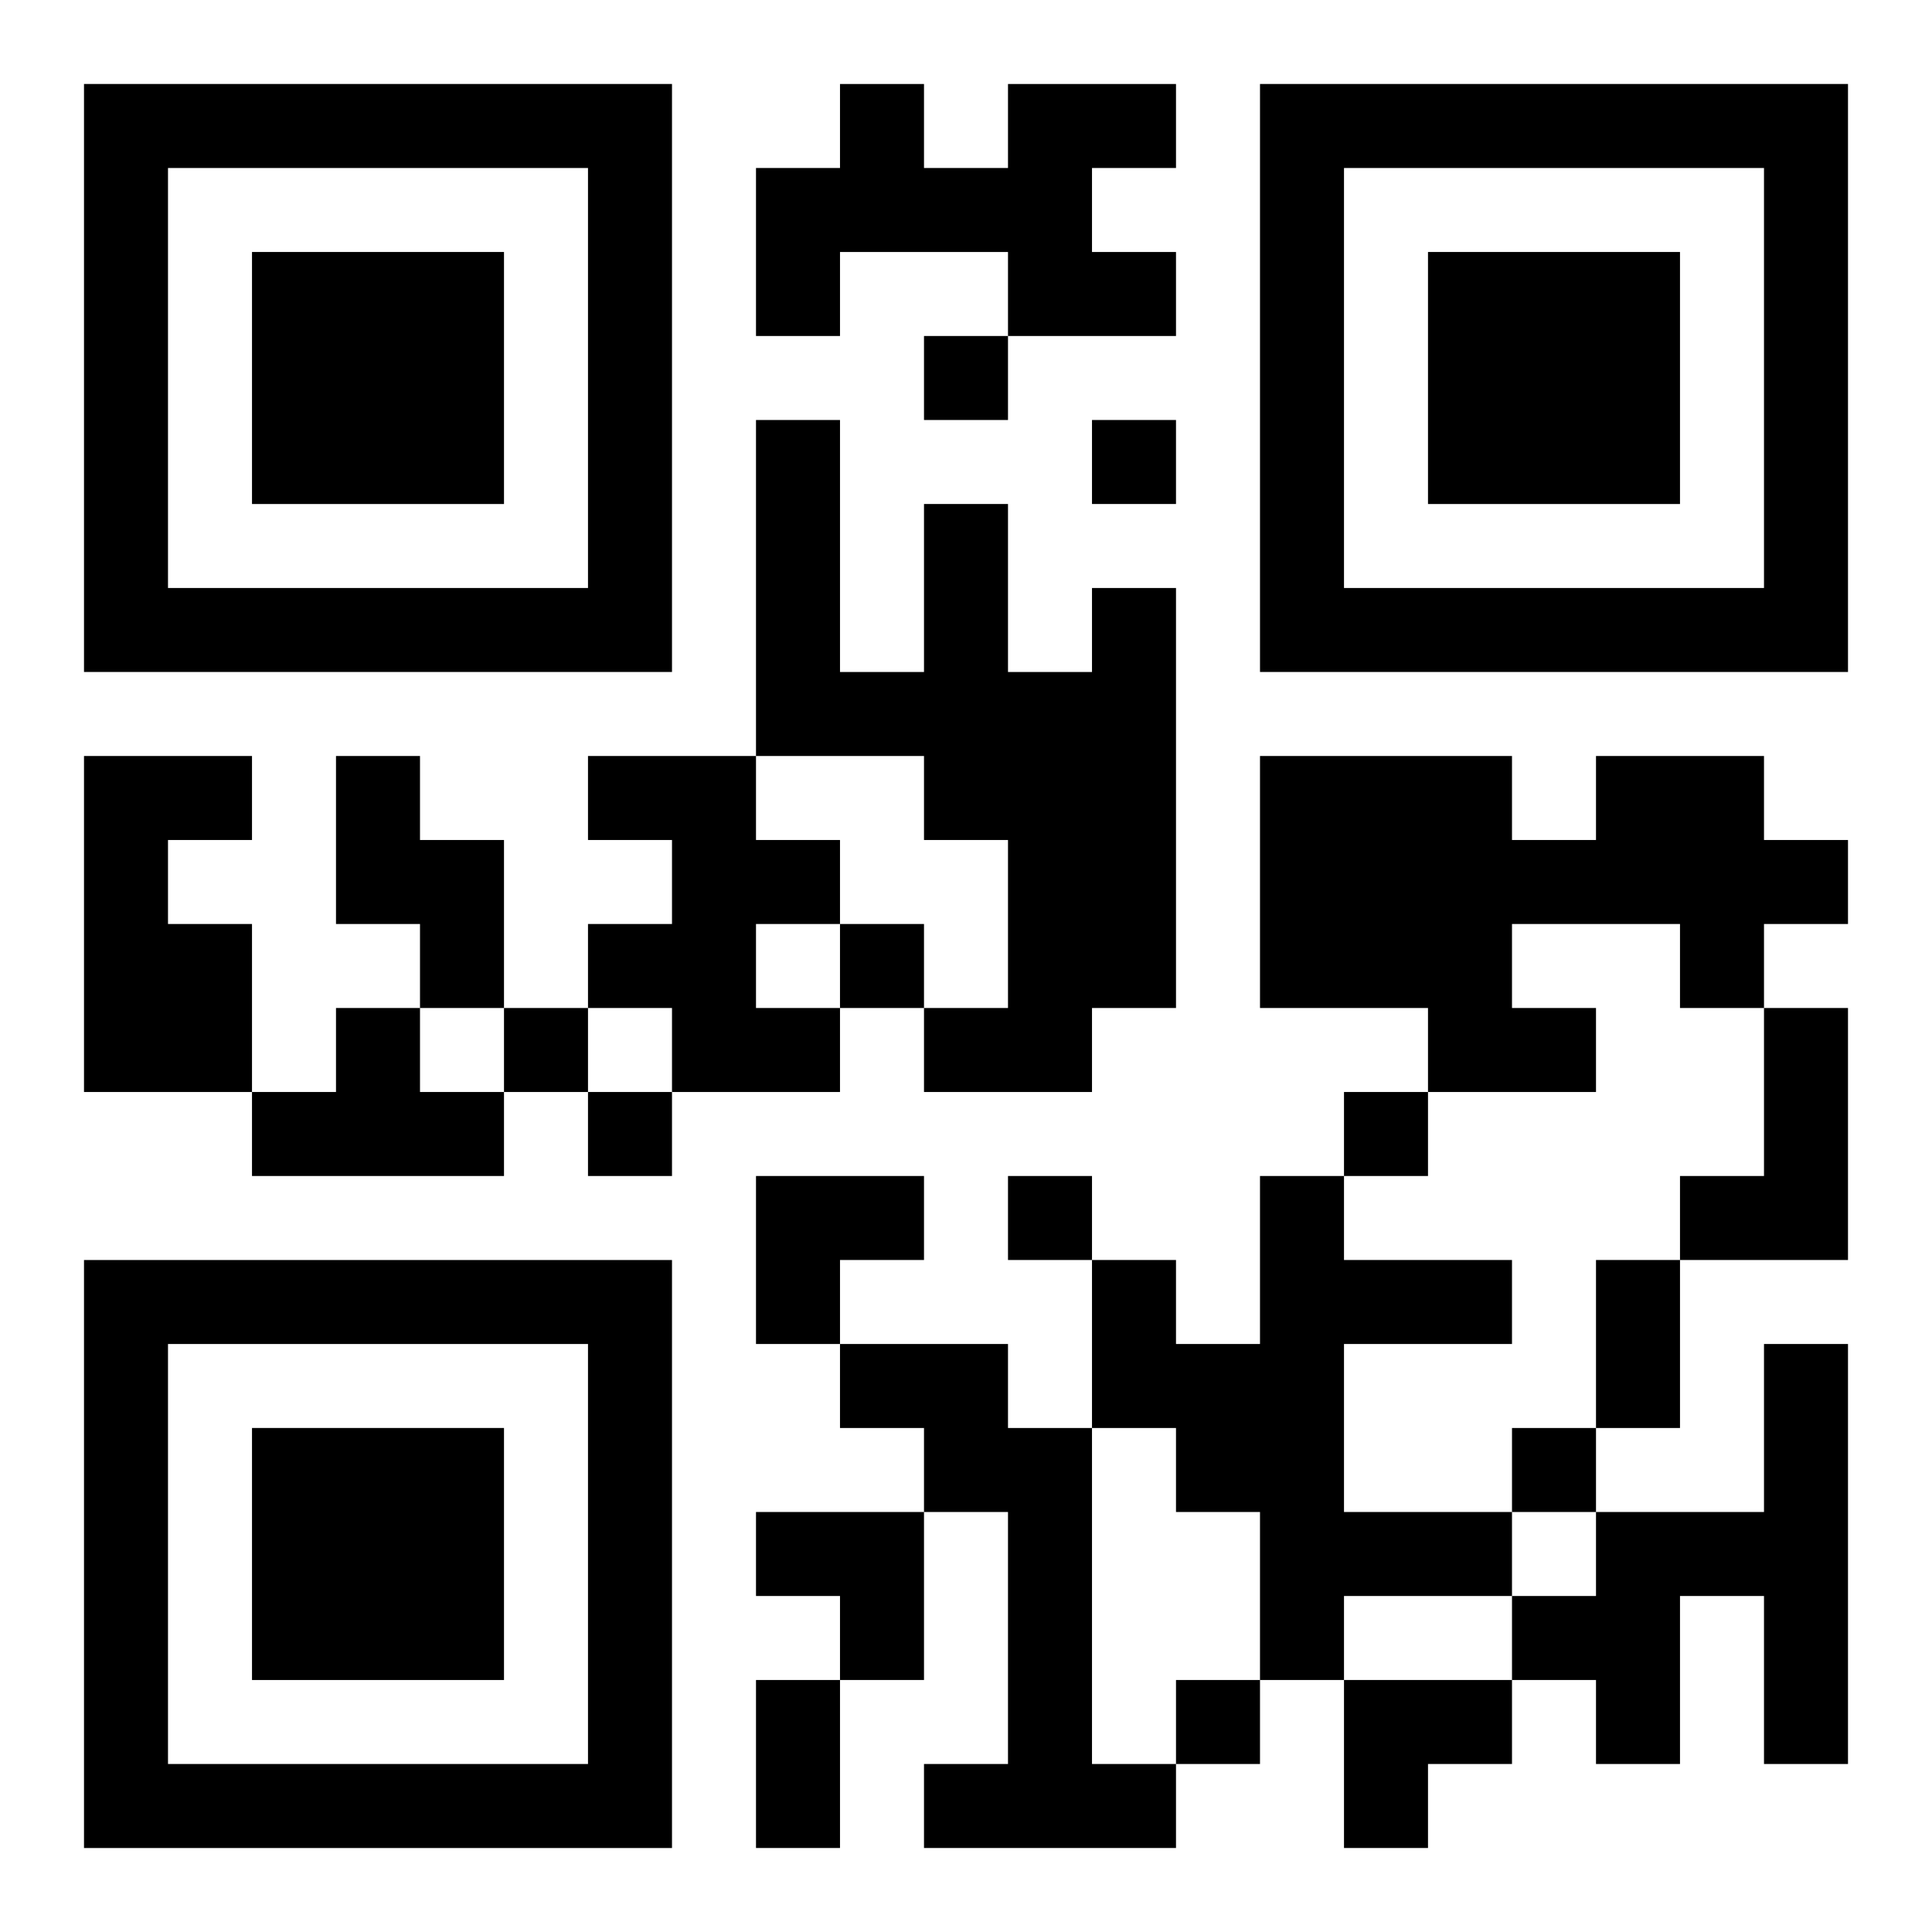
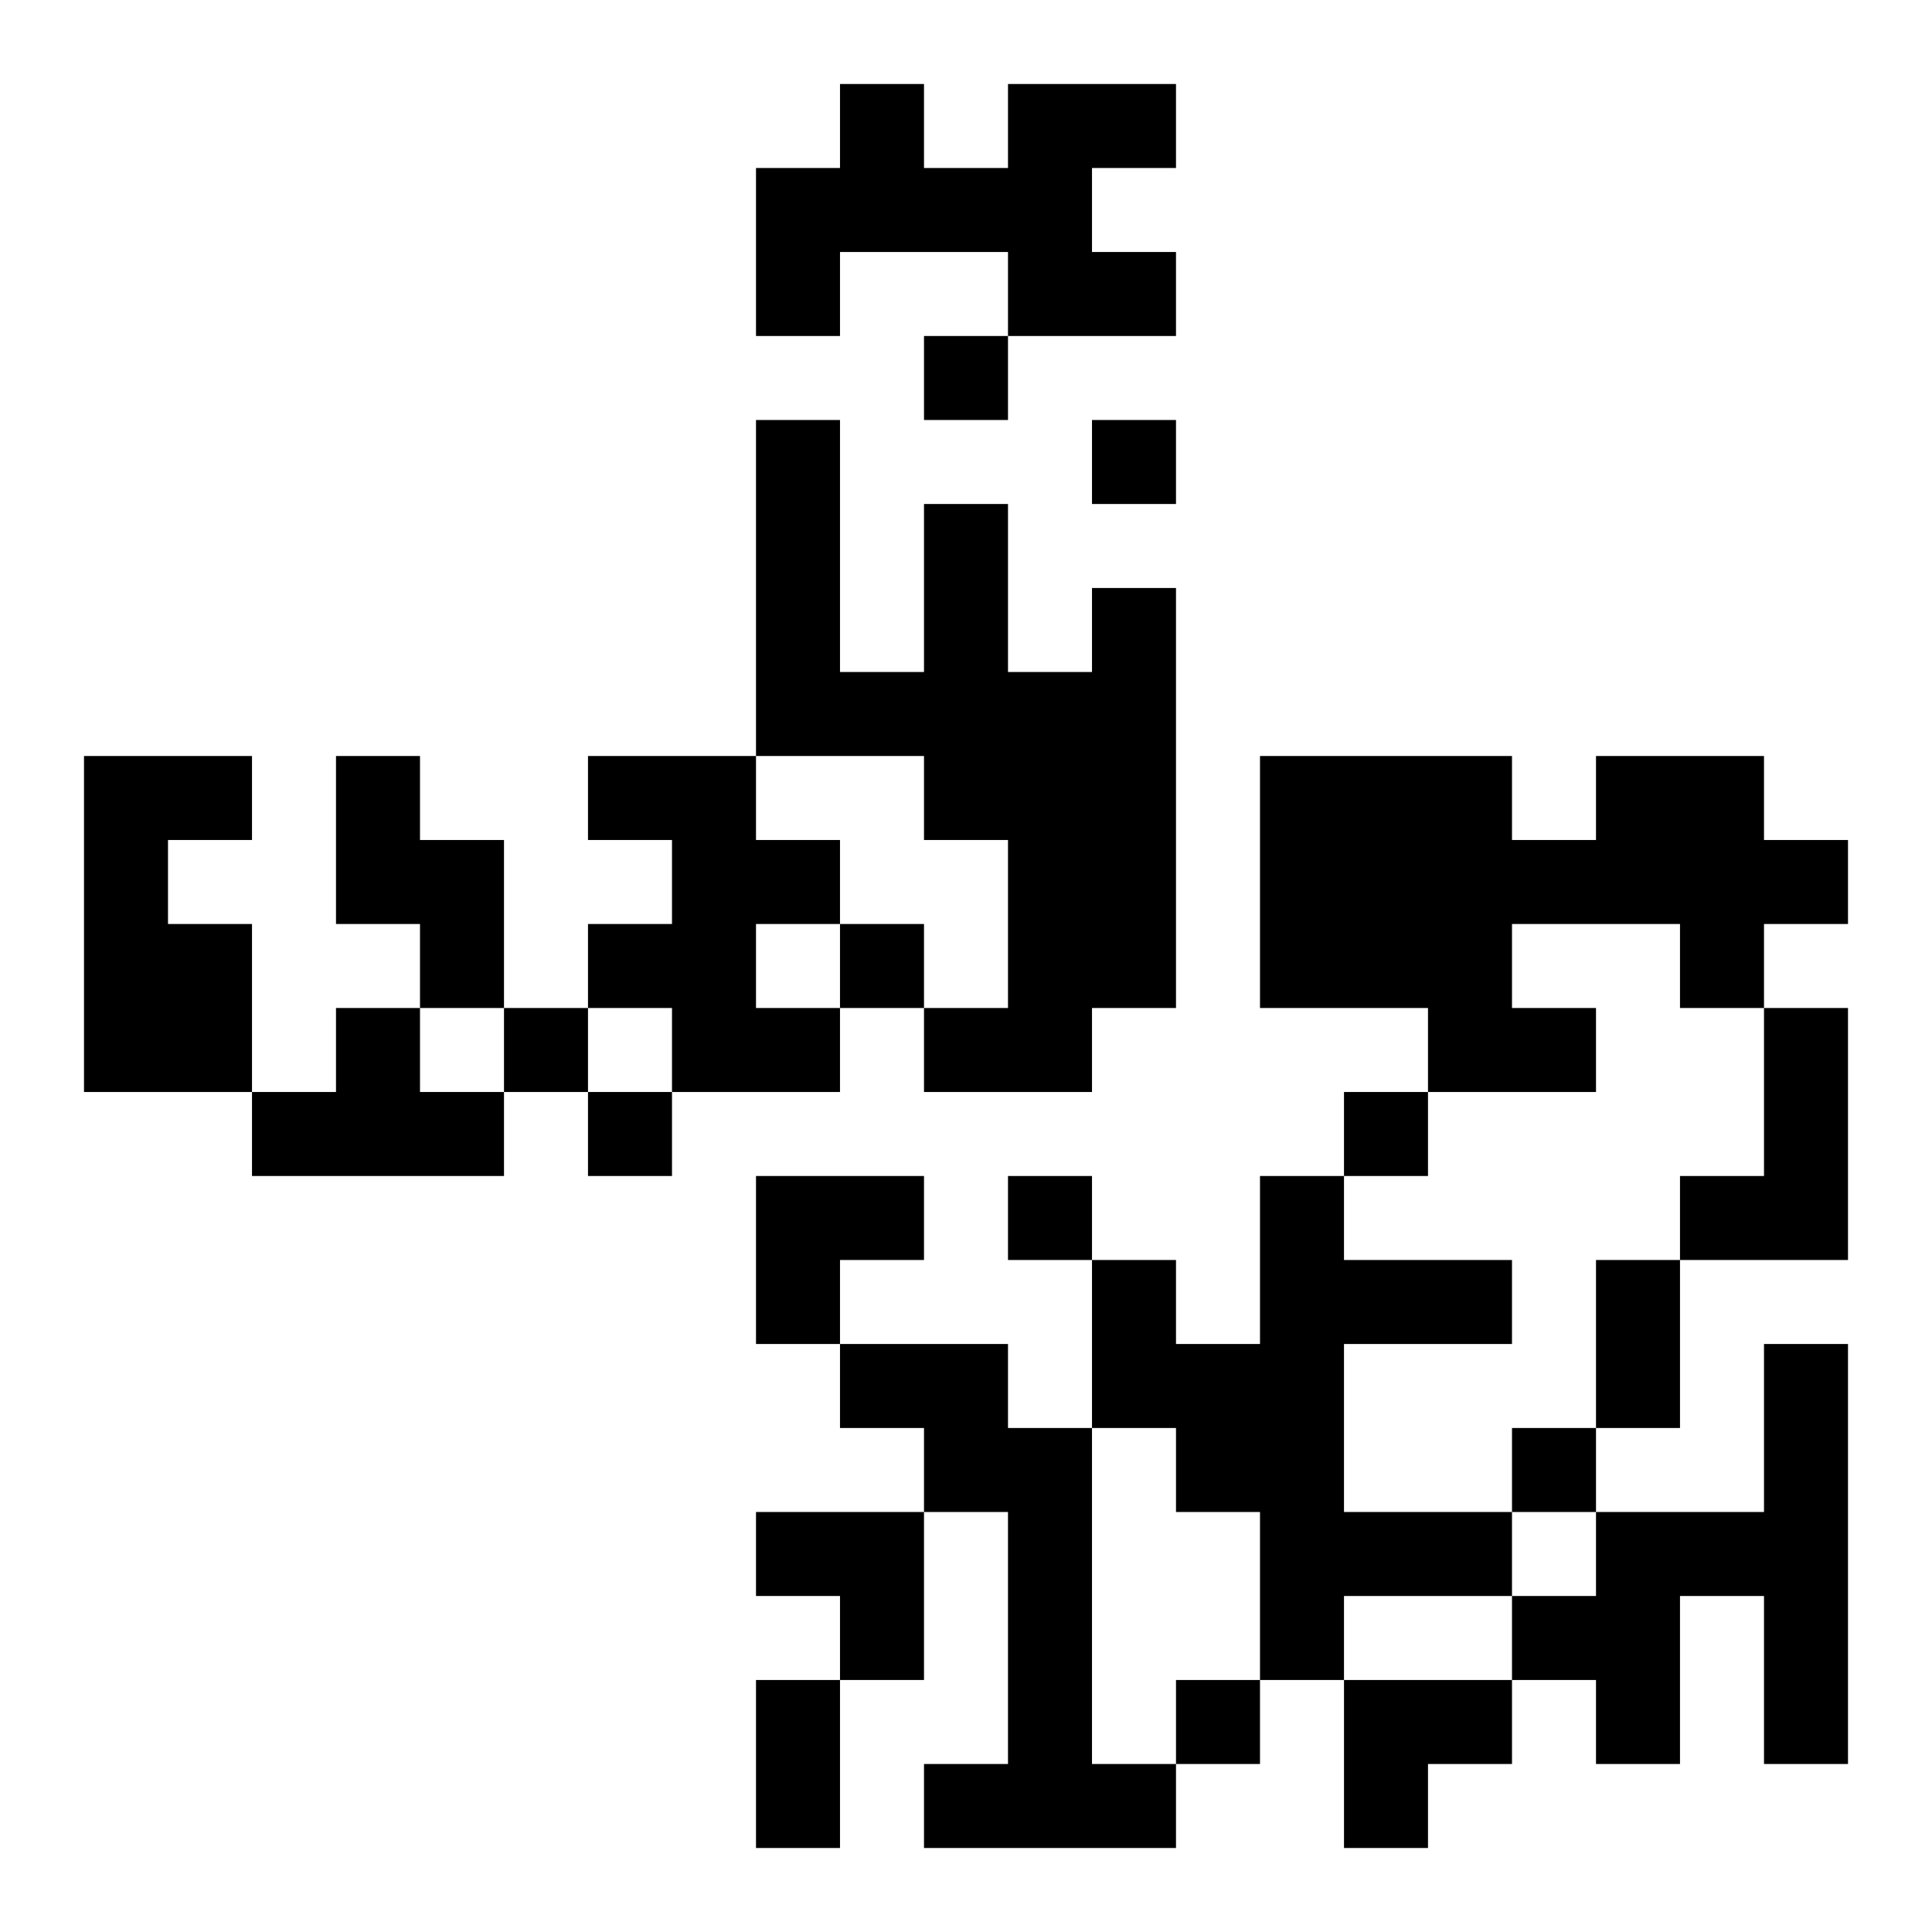
<svg xmlns="http://www.w3.org/2000/svg" xmlns:xlink="http://www.w3.org/1999/xlink" width="250" height="250" baseProfile="full" version="1.1" viewBox="-1 -1 23 23">
  <symbol id="a">
-     <path d="m0 7v7h7v-7h-7zm1 1h5v5h-5v-5zm1 1v3h3v-3h-3z" />
-   </symbol>
+     </symbol>
  <use y="-7" xlink:href="#a" />
  <use y="7" xlink:href="#a" />
  <use x="14" y="-7" xlink:href="#a" />
  <path d="m11 0h2v1h-1v1h1v1h-2v-1h-2v1h-1v-2h1v-1h1v1h1v-1m1 6h1v5h-1v1h-2v-1h1v-2h-1v-1h-2v-4h1v3h1v-2h1v2h1v-1m-12 2h2v1h-1v1h1v2h-2v-4m3 0h1v1h1v2h-1v-1h-1v-2m3 0h2v1h1v1h-1v1h1v1h-2v-1h-1v-1h1v-1h-1v-1m12 0h2v1h1v1h-1v1h-1v-1h-2v1h1v1h-2v-1h-2v-3h3v1h1v-1m-15 3h1v1h1v1h-3v-1h1v-1m17 0h1v3h-2v-1h1v-2m-6 2h1v1h2v1h-2v2h2v1h-2v1h-1v-2h-1v-1h-1v-2h1v1h1v-2m-5 2h2v1h1v4h1v1h-3v-1h1v-3h-1v-1h-1v-1m11 0h1v5h-1v-2h-1v2h-1v-1h-1v-1h1v-1h2v-2m-10-12v1h1v-1h-1m2 1v1h1v-1h-1m-3 6v1h1v-1h-1m-4 1v1h1v-1h-1m1 1v1h1v-1h-1m9 0v1h1v-1h-1m-4 1v1h1v-1h-1m6 3v1h1v-1h-1m-4 3v1h1v-1h-1m5-5h1v2h-1v-2m-10 5h1v2h-1v-2m0-6h2v1h-1v1h-1zm0 4h2v2h-1v-1h-1zm7 2h2v1h-1v1h-1z" />
</svg>